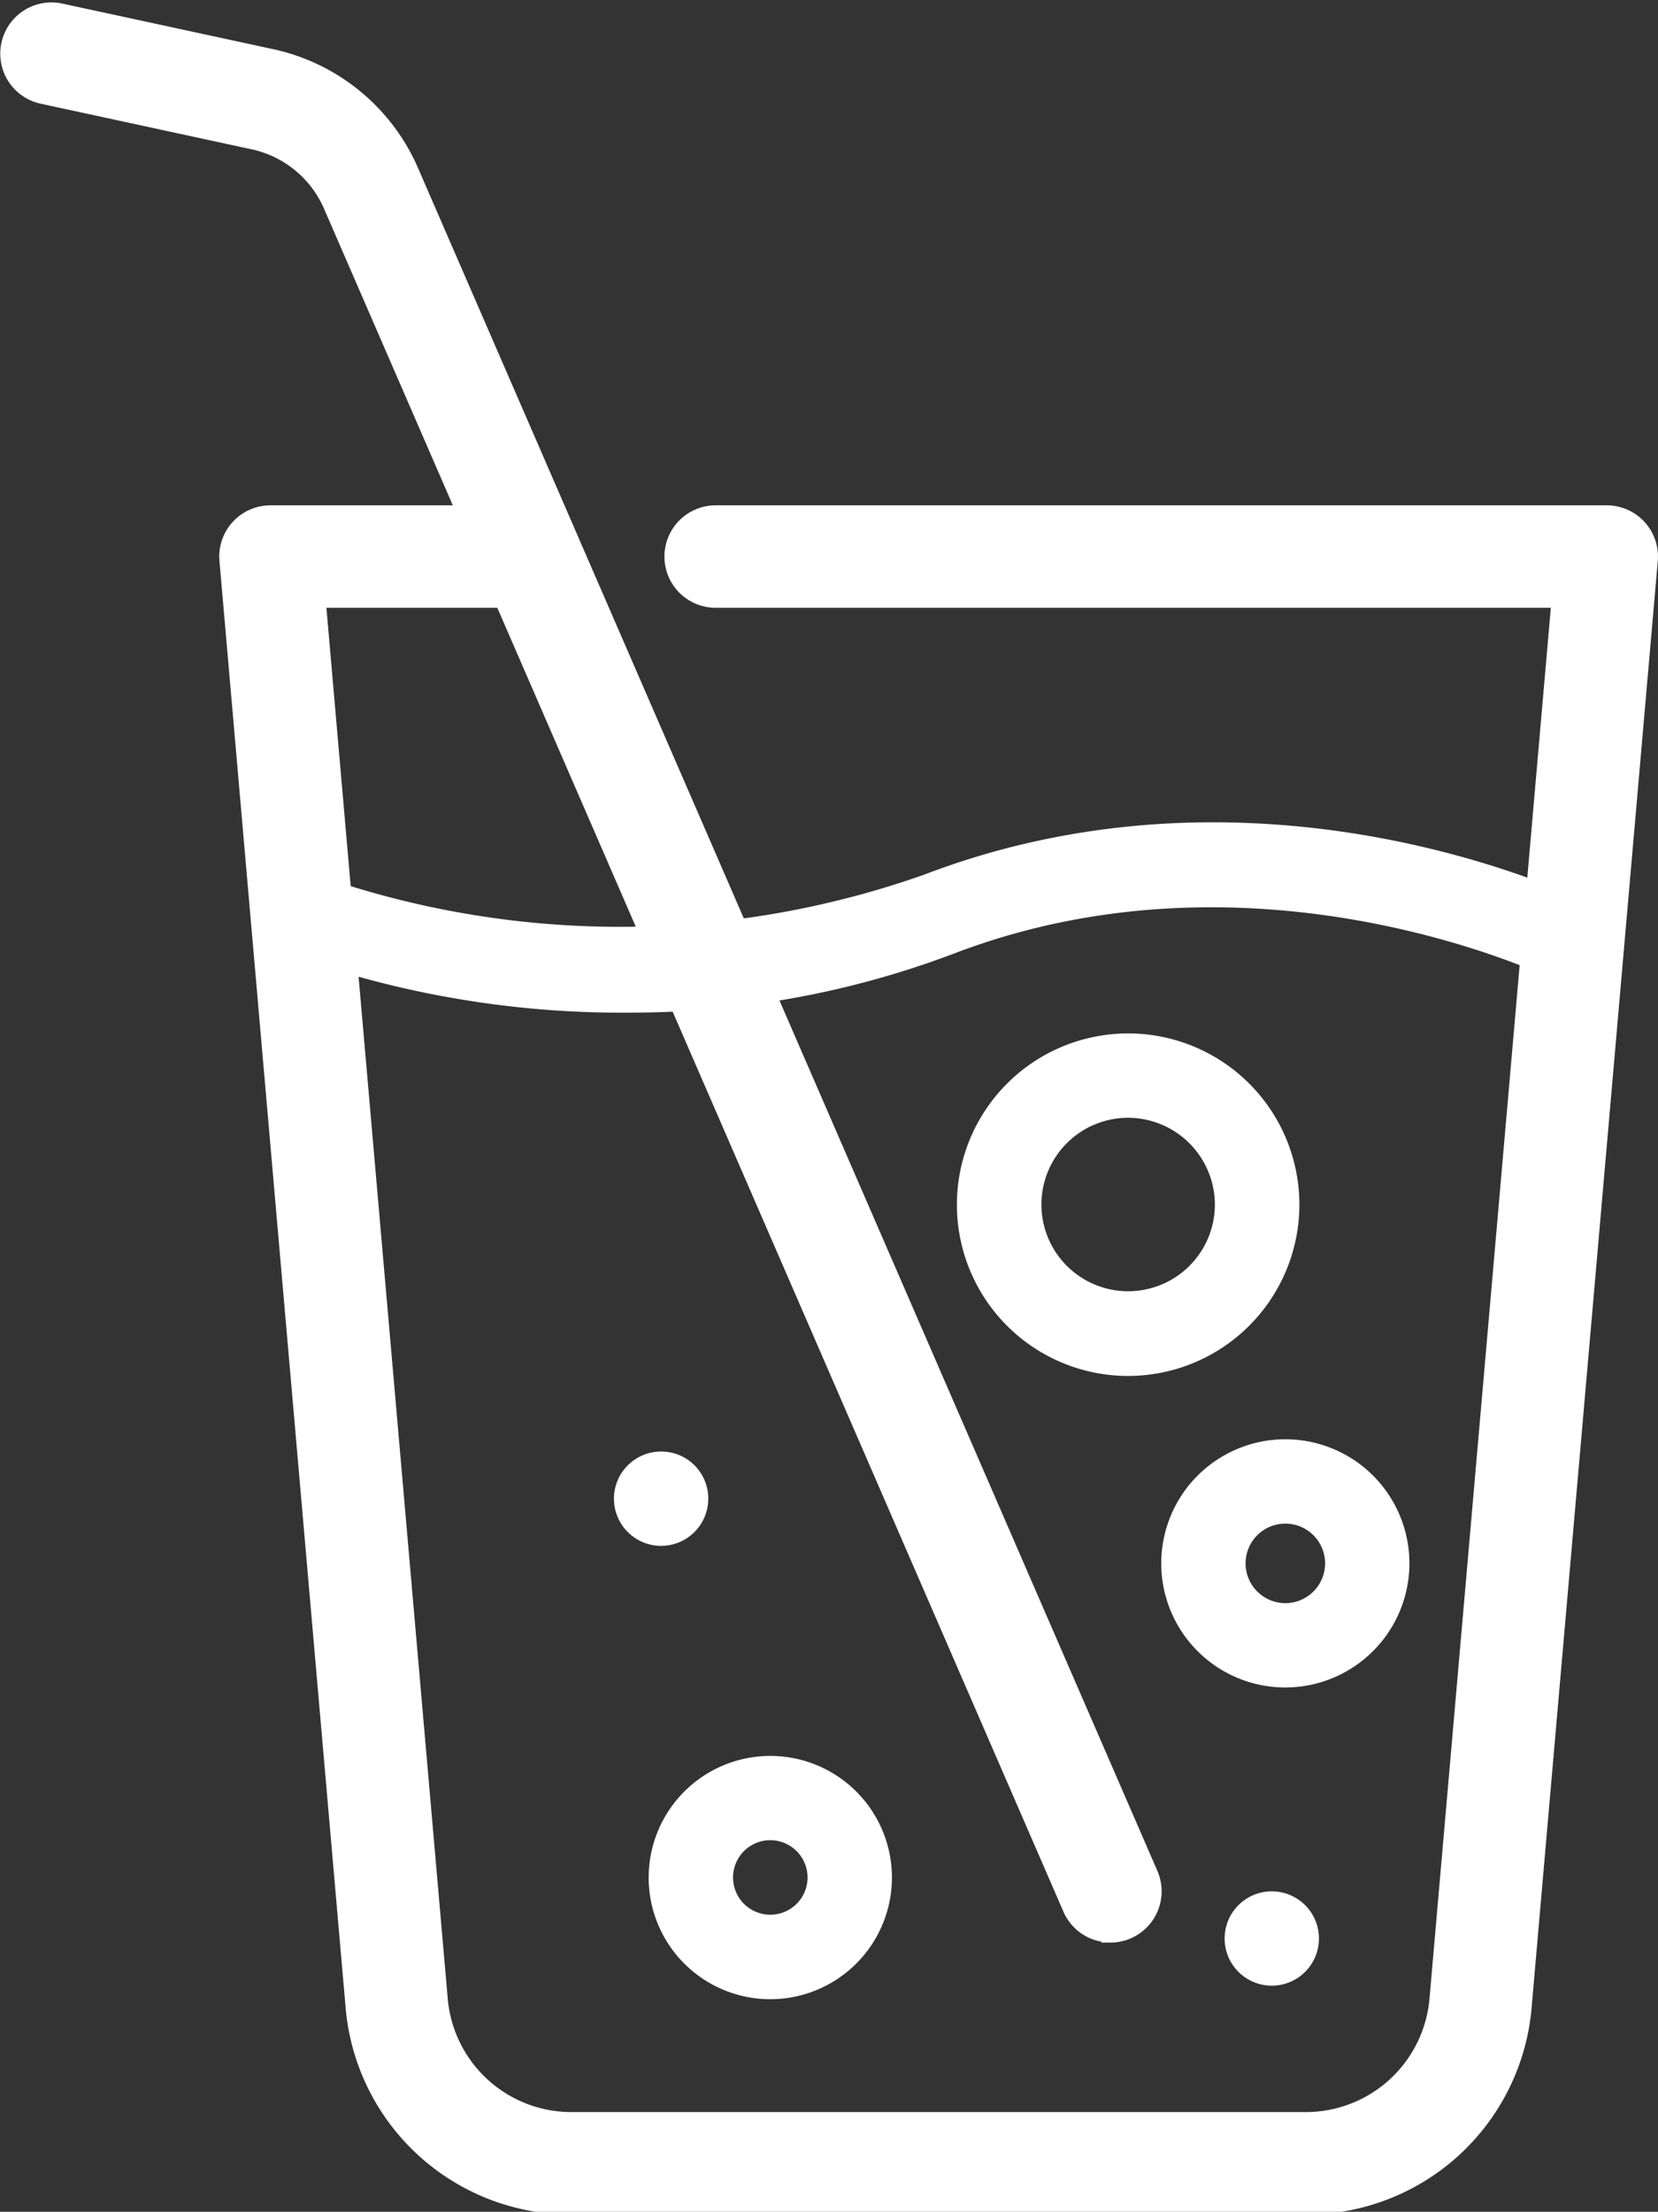
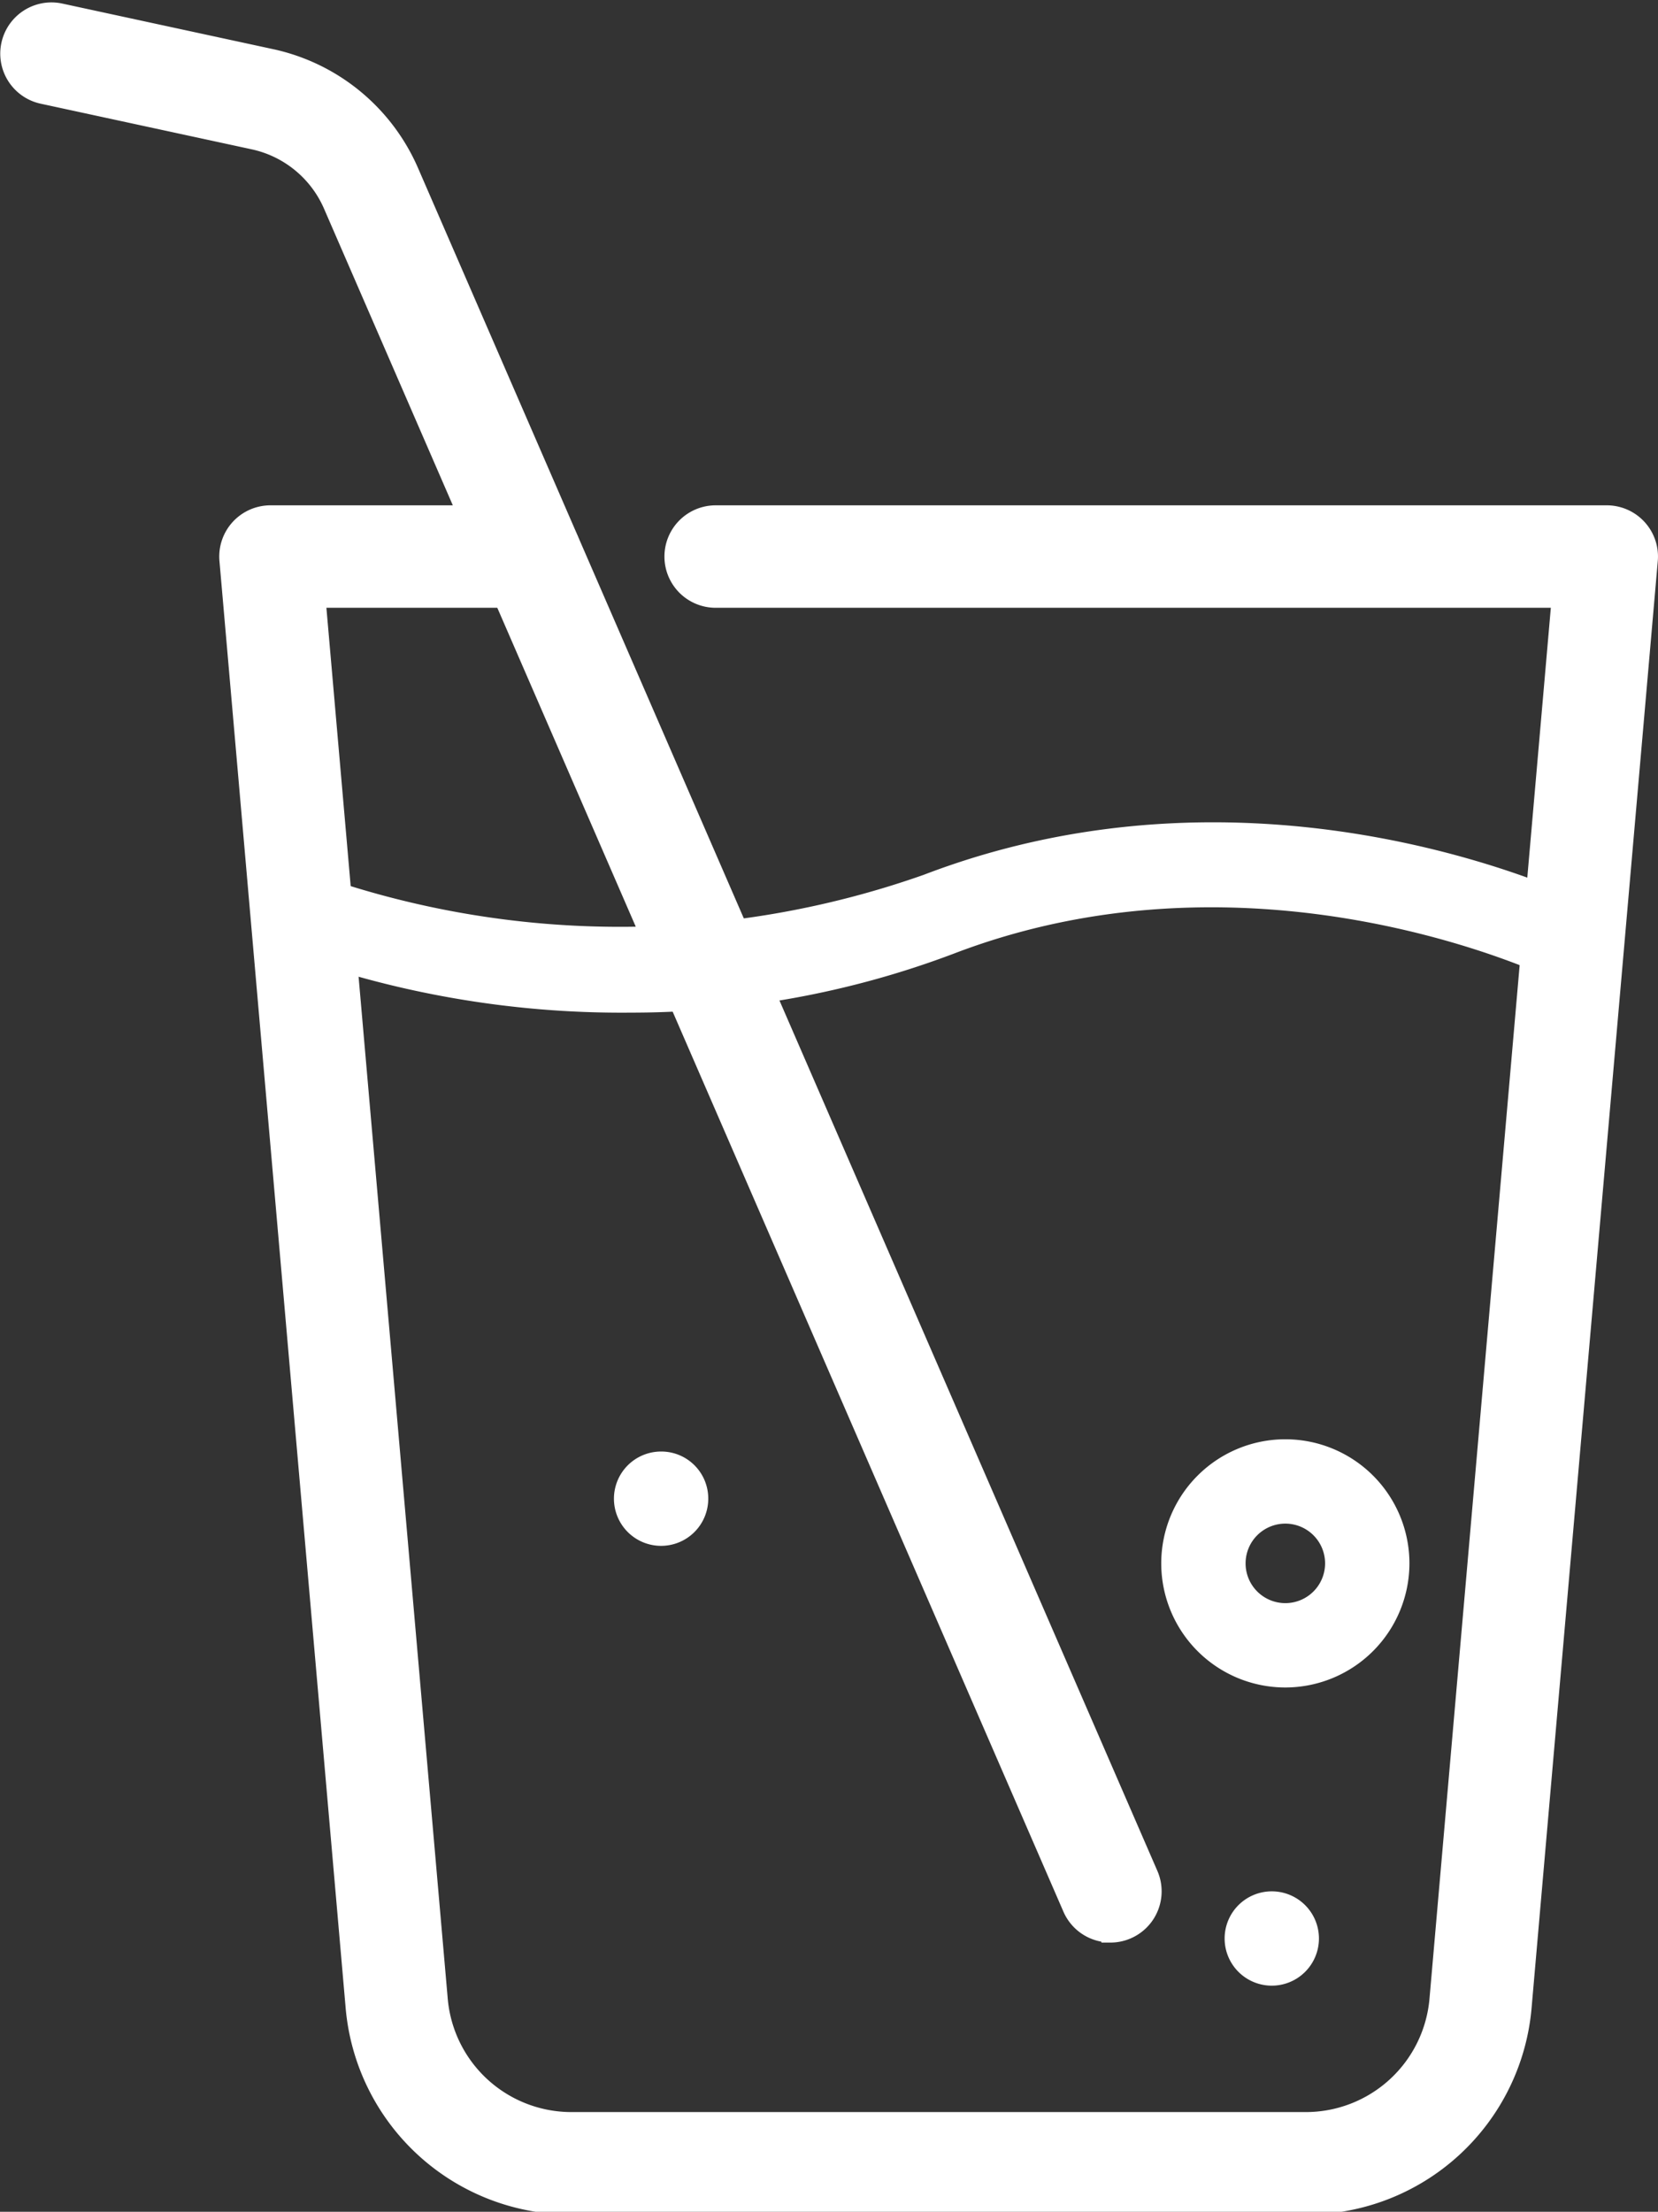
<svg xmlns="http://www.w3.org/2000/svg" width="45.883" height="61.202" version="1.1" viewBox="0 0 45.883 61.202">
  <rect x="0" y="0" width="45.883" height="61.202" fill="#333333" stroke="none" />
  <g transform="translate(-133.13 -1593.7)" fill="#ffffff" data-name="Raggruppa 1070">
    <path transform="translate(-25.103,-57.572)" d="m194.35 1712.3h-20.287a6.007 6.007 0 0 1-6.018-5.516l-3.49-40.01a1.167 1.167 0 0 1 1.163-1.269h7.2a1.167 1.167 0 1 1 0 2.335h-5.925l3.38 38.741a3.686 3.686 0 0 0 3.692 3.384h20.286a3.686 3.686 0 0 0 3.692-3.384l3.38-38.741h-23.385a1.167 1.167 0 1 1 0-2.335h24.66a1.167 1.167 0 0 1 1.163 1.269l-3.49 40.01a6.007 6.007 0 0 1-6.018 5.516z" stroke="#ffffff" stroke-width=".5" data-name="Tracciato 1879" />
    <path d="m163.86 1647.2a1.168 1.168 0 0 1-1.071-0.7l-20.464-47.128a3.087 3.087 0 0 0-2.175-1.784l-5.842-1.263a1.167 1.167 0 0 1 0.493-2.282l5.842 1.263a5.427 5.427 0 0 1 3.823 3.136l20.464 47.128a1.168 1.168 0 0 1-1.07 1.633z" stroke="#ffffff" stroke-width=".5" data-name="Tracciato 1880" />
    <path transform="translate(-28.67,-92.779)" d="m179.15 1714.5a27.106 27.106 0 0 1-9.439-1.64 1.167 1.167 0 0 1 0.879-2.163 25.247 25.247 0 0 0 16.77-0.01c9.453-3.62 18.135 0.637 18.5 0.819a1.167 1.167 0 0 1-1.046 2.087c-0.079-0.04-8.151-3.97-16.619-0.726a25.228 25.228 0 0 1-9.045 1.632z" data-name="Tracciato 1881" />
-     <path transform="translate(-108.58 -117.17)" d="m272.93 1741.8a2.4 2.4 0 1 0 2.4 2.4 2.407 2.407 0 0 0-2.4-2.4zm0 7.144a4.739 4.739 0 1 1 4.739-4.739 4.744 4.744 0 0 1-4.739 4.739z" data-name="Tracciato 1882" />
-     <path transform="translate(-73.263 -199.78)" d="m227.71 1844.4a1.031 1.031 0 1 0 1.031 1.031 1.032 1.032 0 0 0-1.031-1.031zm0 4.4a3.366 3.366 0 1 1 3.366-3.366 3.369 3.369 0 0 1-3.366 3.366z" data-name="Tracciato 1883" />
    <path transform="translate(-132.01 -163.54)" d="m300.71 1799.4a1.1 1.1 0 1 0 1.1 1.1 1.1 1.1 0 0 0-1.1-1.1zm0 4.534a3.434 3.434 0 1 1 3.434-3.435 3.438 3.438 0 0 1-3.434 3.435z" data-name="Tracciato 1884" />
    <path transform="translate(-69.28 -165.23)" d="m222.01 1800.4a1.305 1.305 0 1 1-1.305-1.305 1.3 1.3 0 0 1 1.305 1.305z" data-name="Tracciato 1885" />
    <path transform="translate(-139.24 -215.36)" d="m308.87 1862.7a1.305 1.305 0 1 1-1.305-1.305 1.305 1.305 0 0 1 1.305 1.305z" data-name="Tracciato 1886" />
  </g>
</svg>